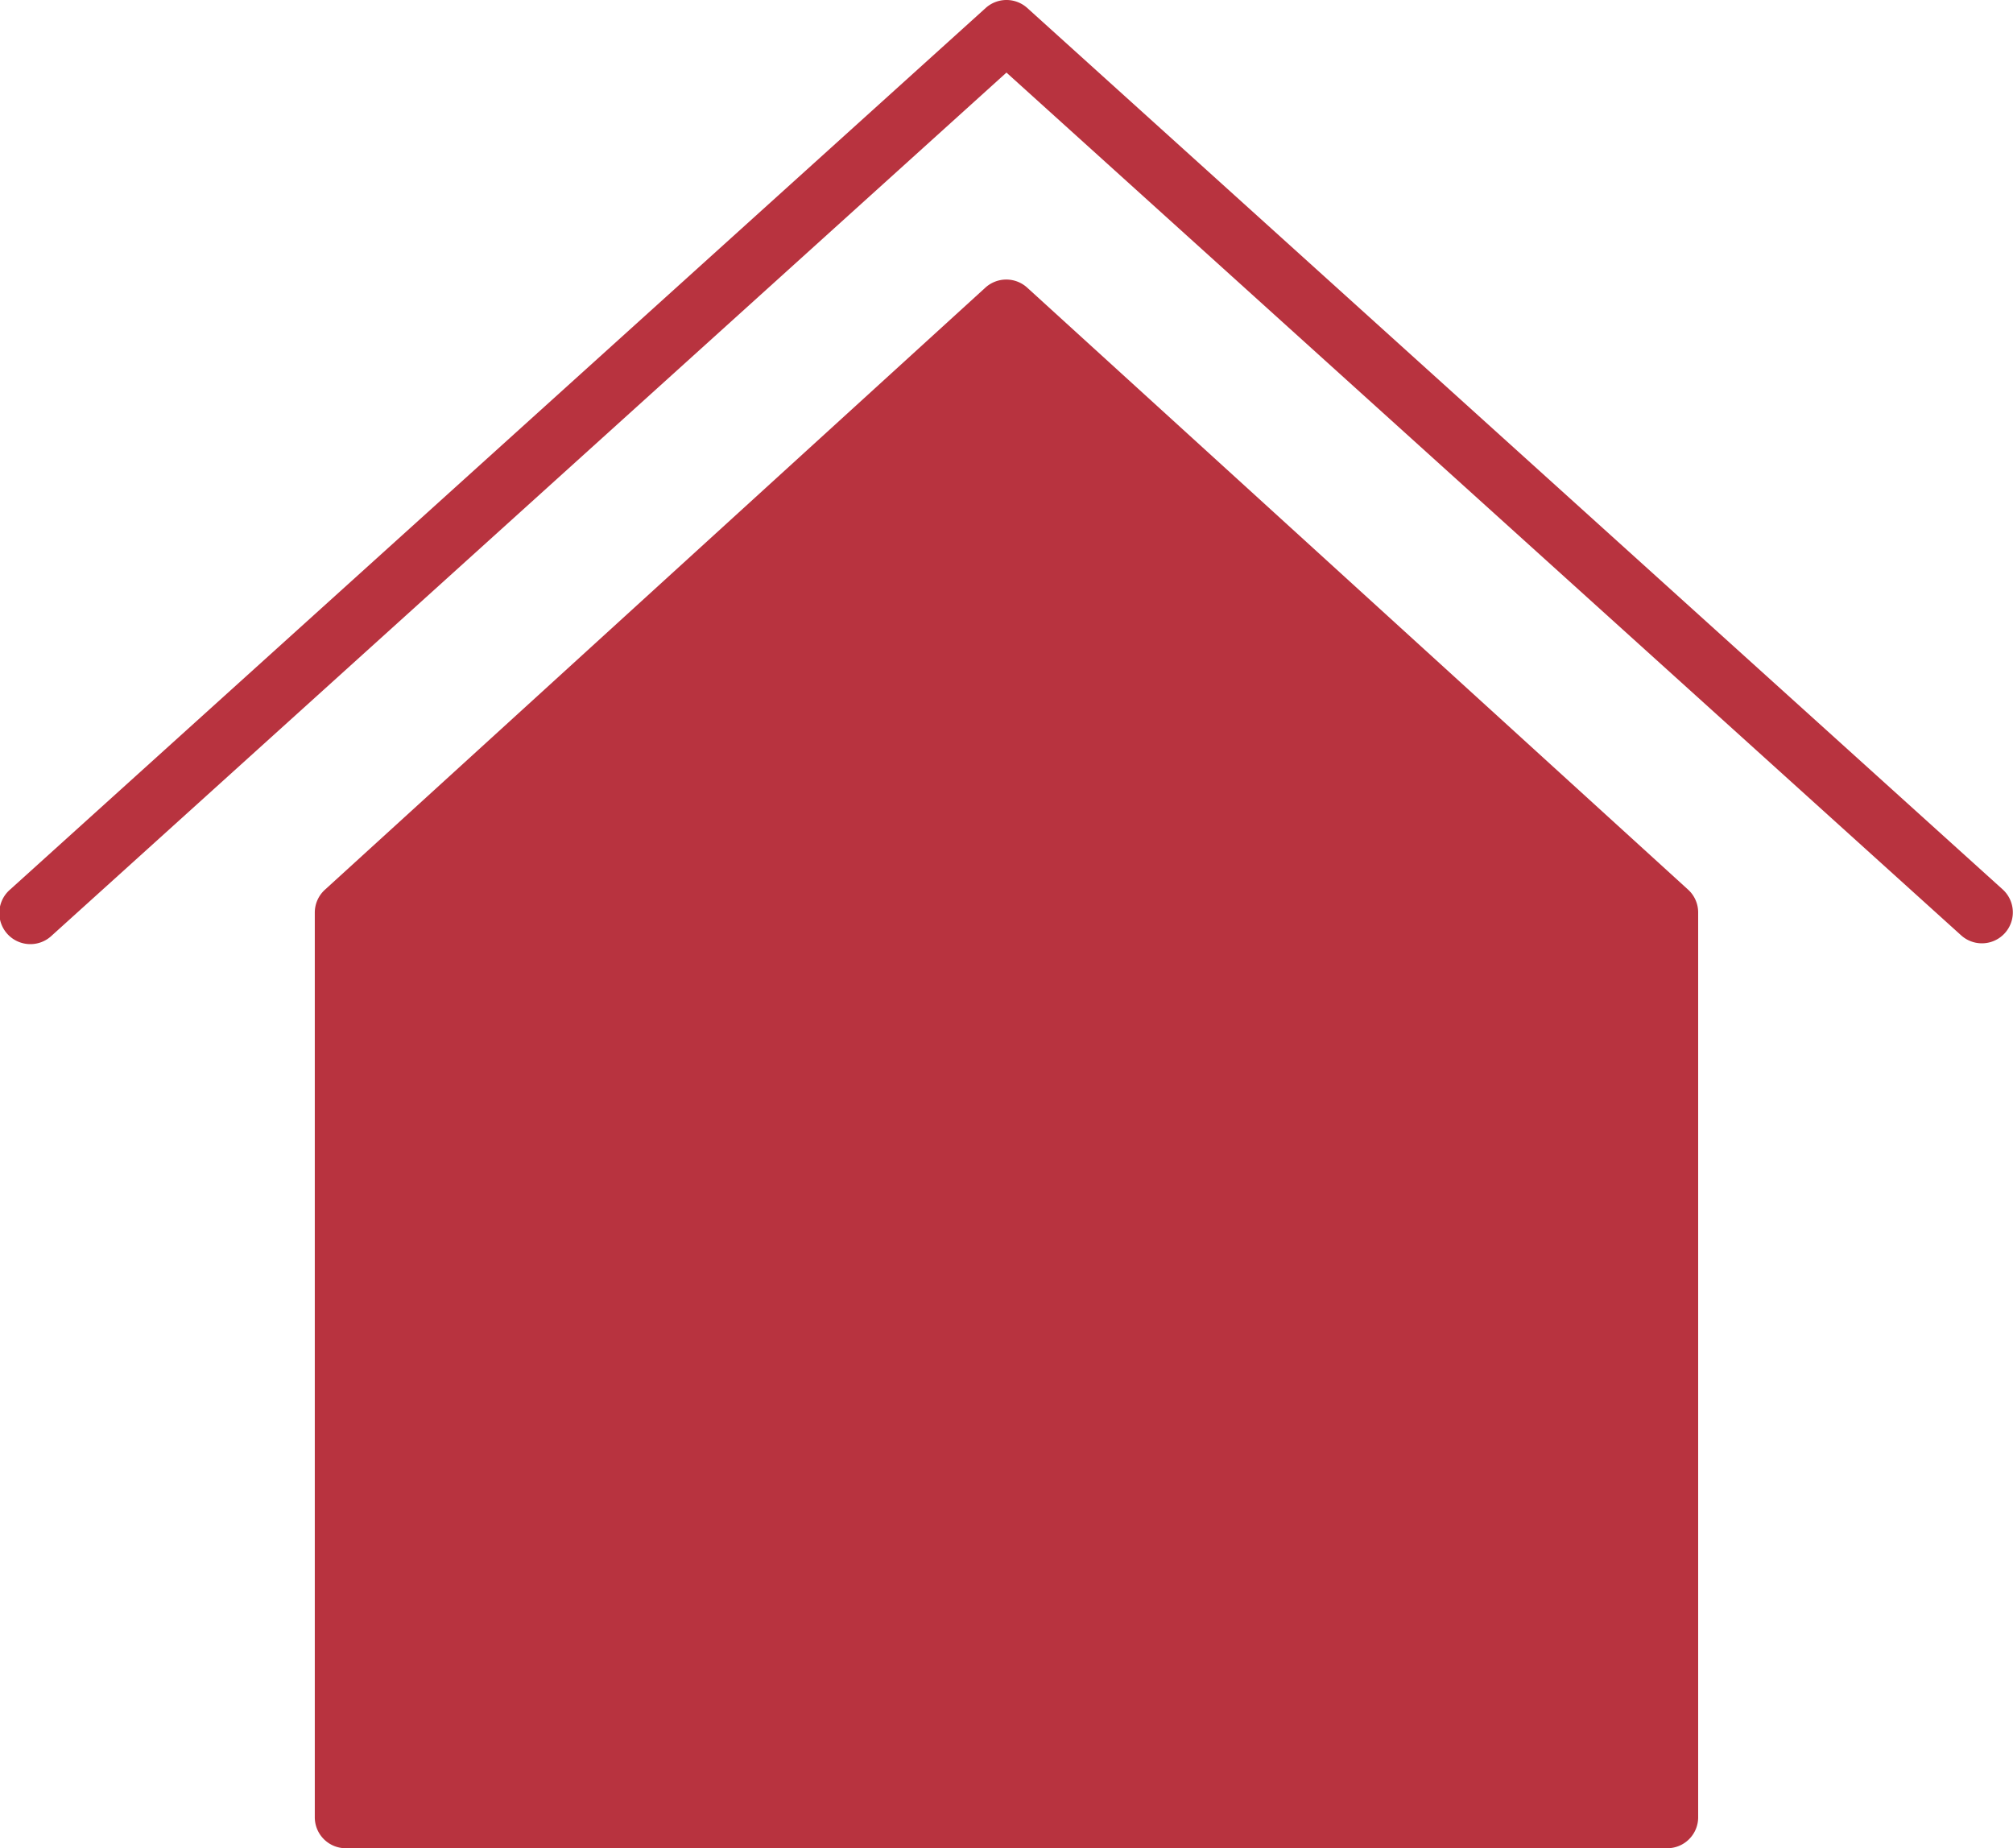
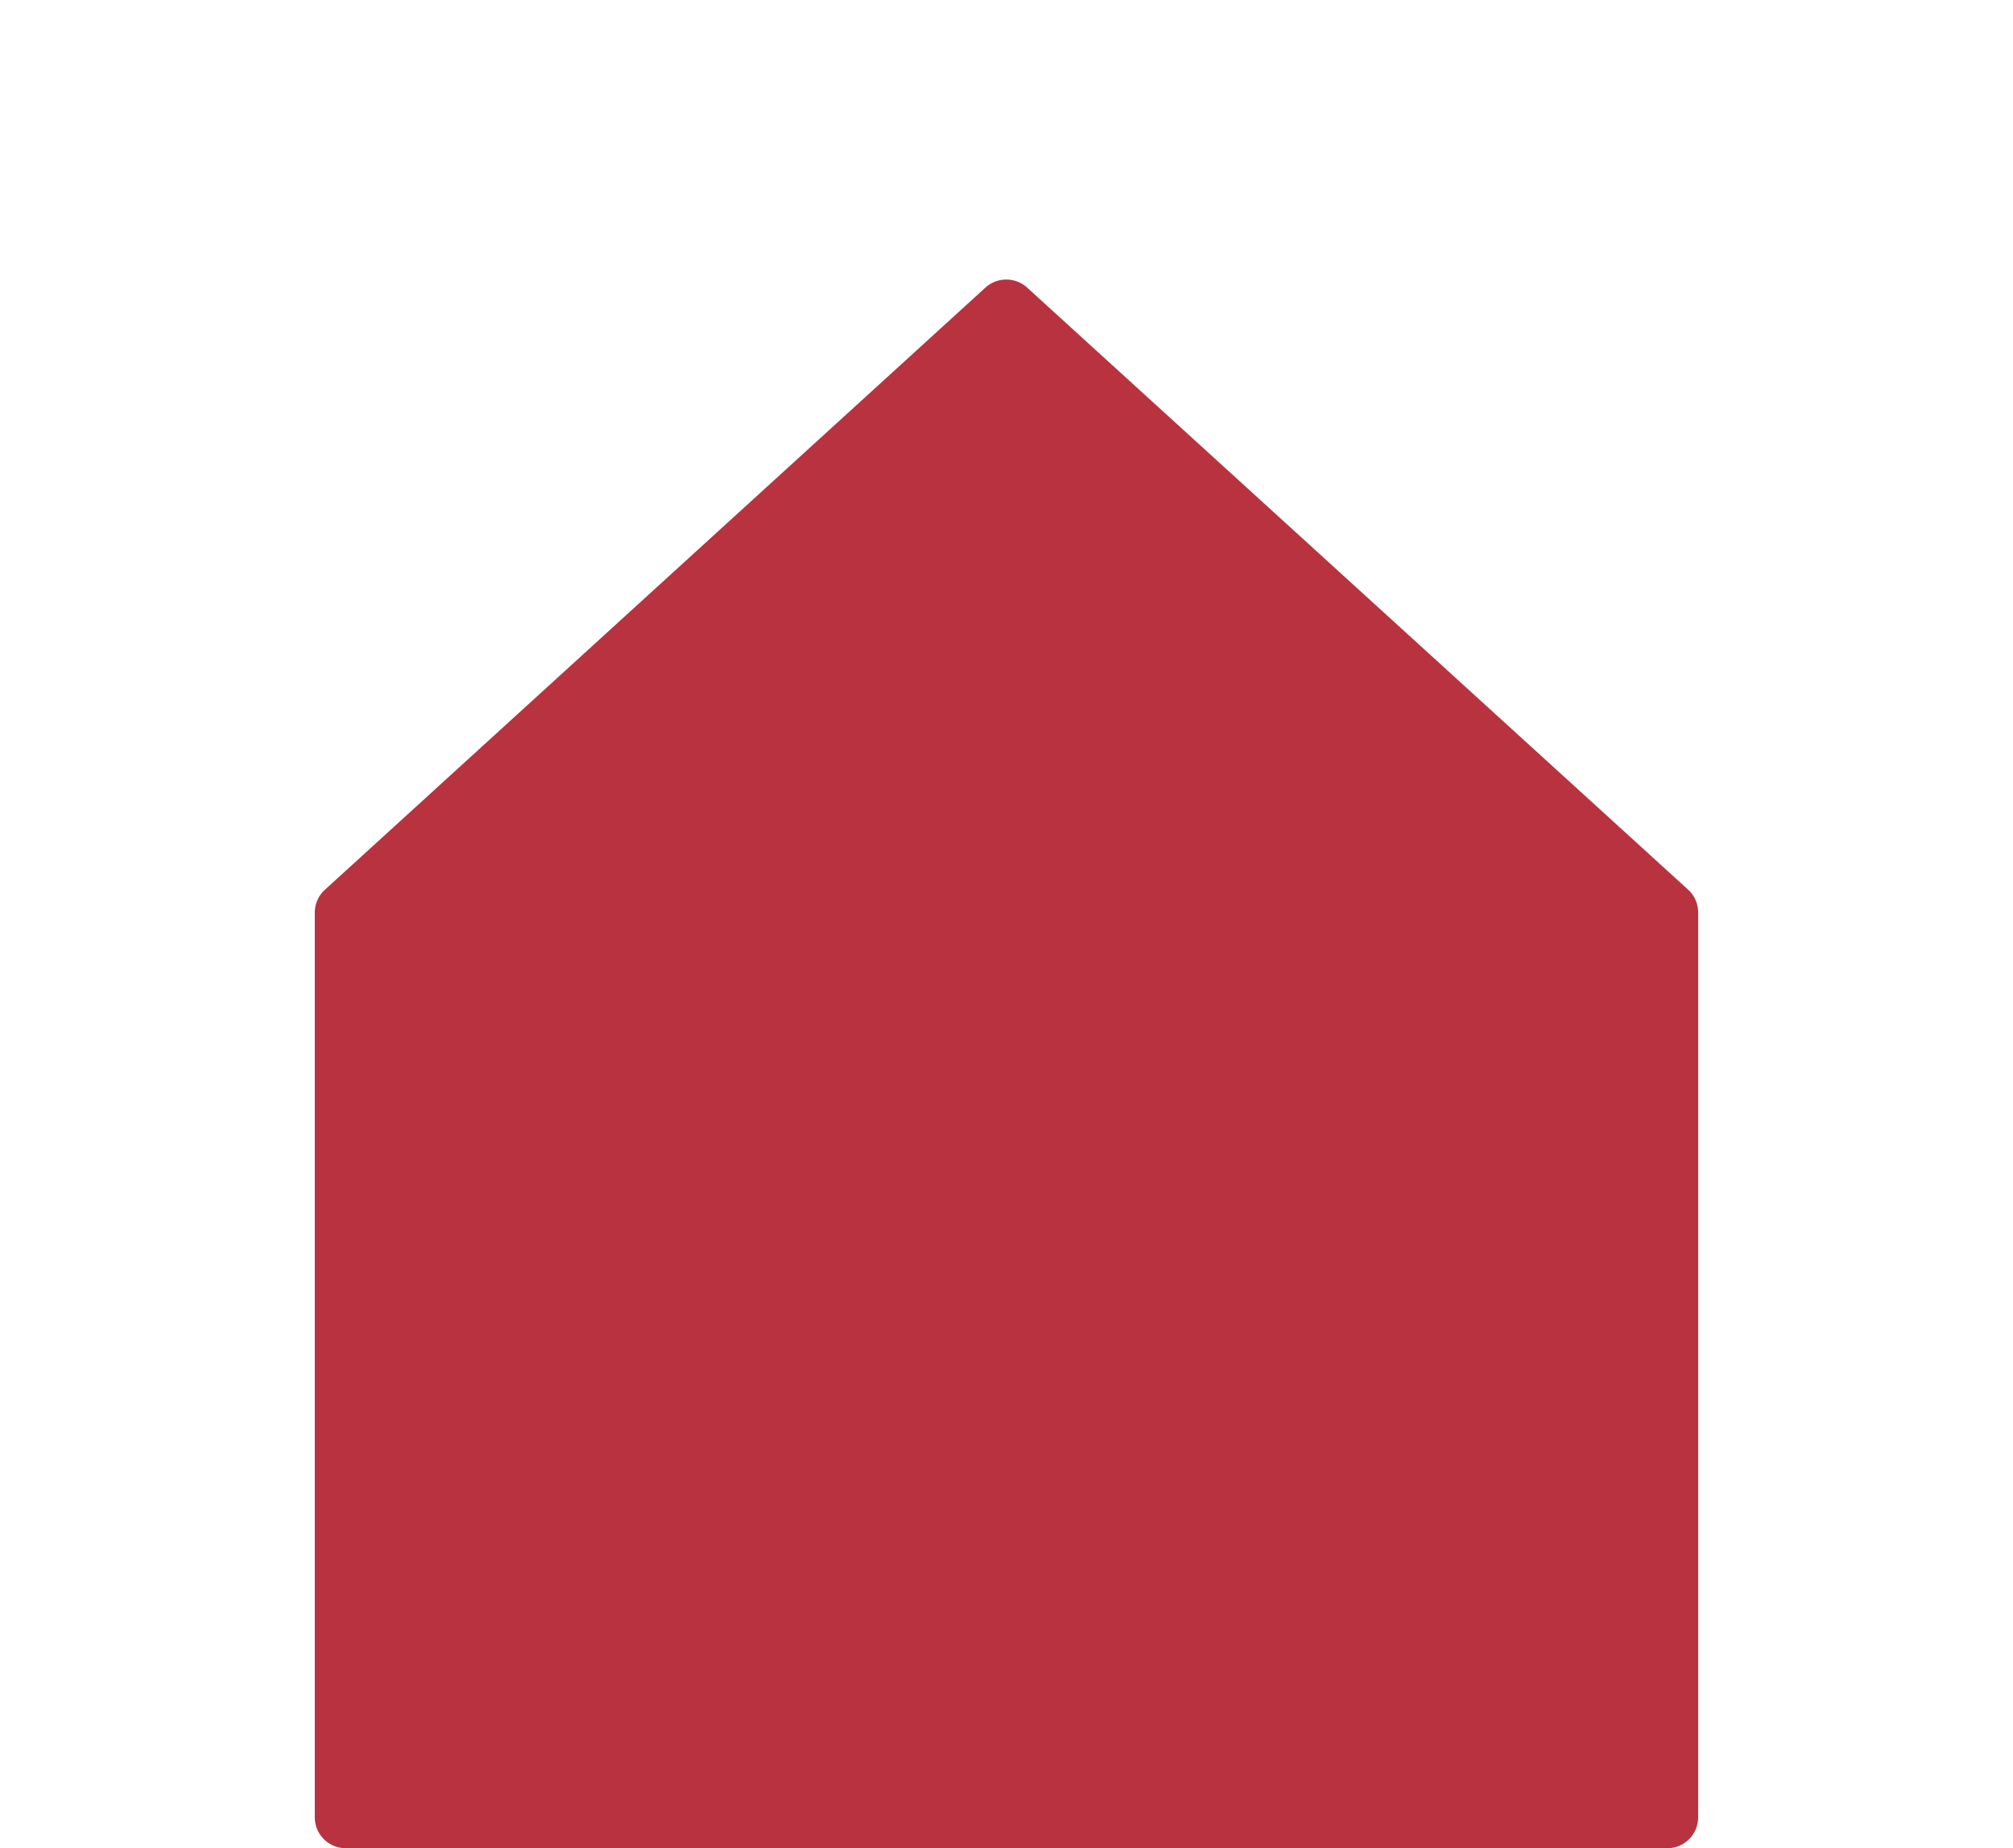
<svg xmlns="http://www.w3.org/2000/svg" width="51.144" height="46.95" viewBox="0 0 51.144 46.95">
  <g id="_3570_更新済み_" data-name="3570 [更新済み]" transform="translate(0.001 0.006)">
-     <path id="パス_71" data-name="パス 71" d="M87.382,68.412,62.6,46.018a.789.789,0,0,0-1.059,0L36.758,68.412a.789.789,0,1,0,1.059,1.169L62.07,47.658,86.323,69.575a.786.786,0,1,0,1.059-1.163Z" transform="translate(-36.5 -45.82)" fill="#b8333f" />
    <path id="パス_72" data-name="パス 72" d="M90.1,77.541a.789.789,0,0,0-1.063,0L72.261,92.834a.784.784,0,0,0-.261.581V116.4a.786.786,0,0,0,.789.789h33.569a.786.786,0,0,0,.789-.789V93.415a.784.784,0,0,0-.257-.581Z" transform="translate(-64.003 -70.239)" fill="#b8333f" />
  </g>
</svg>